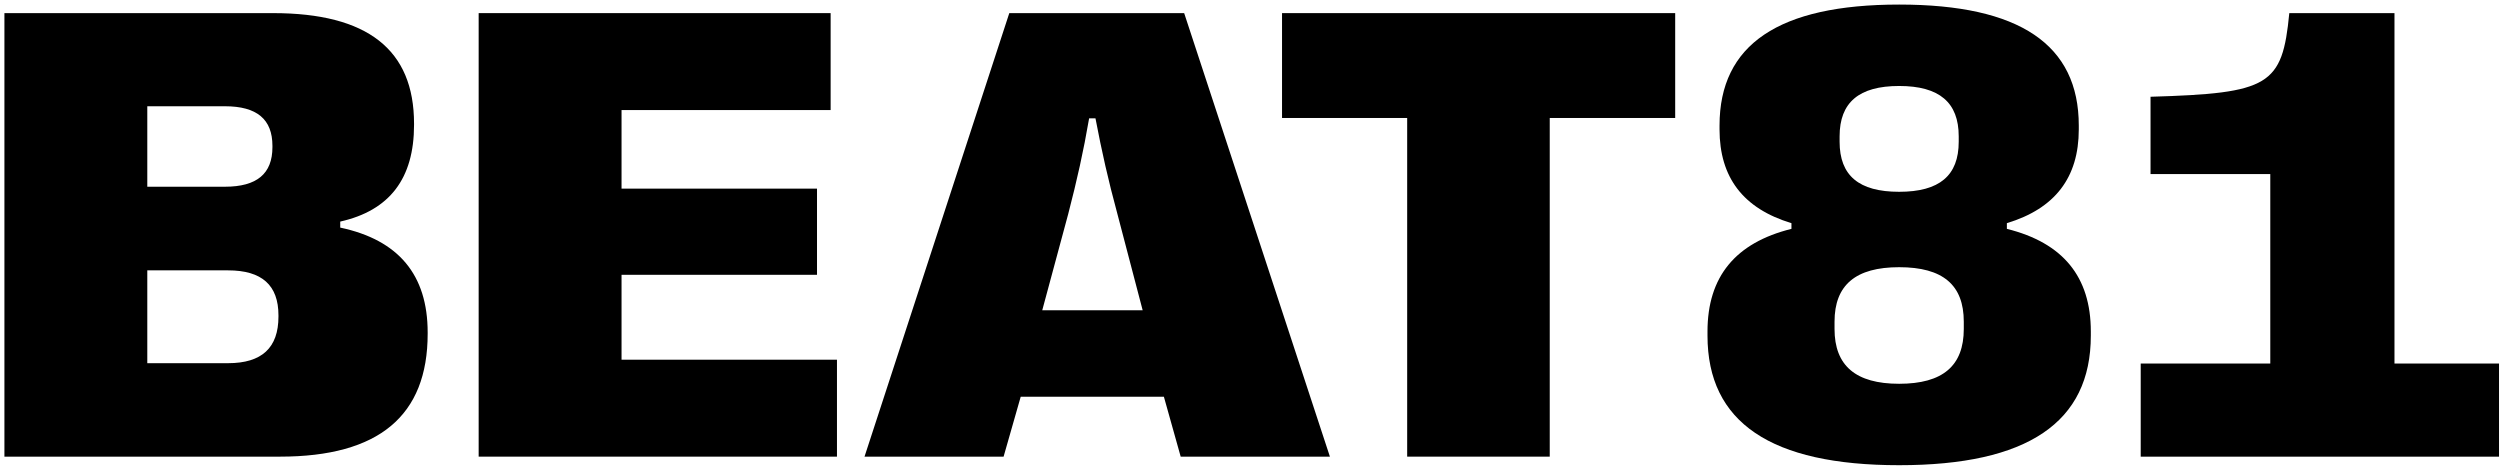
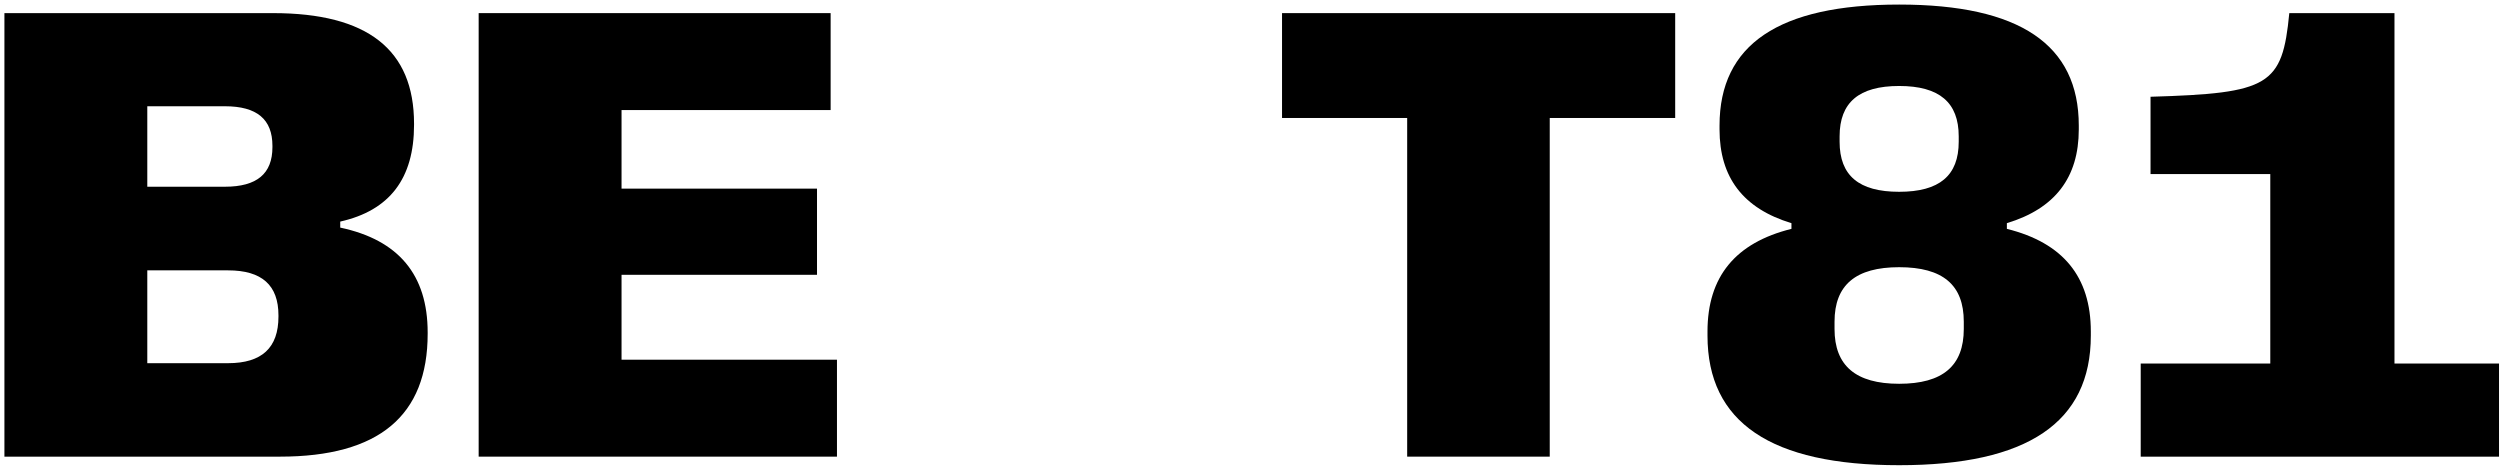
<svg xmlns="http://www.w3.org/2000/svg" width="463" height="87" viewBox="0 0 463 87" fill="none">
-   <path d="M0.818 84.57H51.863C70.169 84.57 79.204 77.002 79.204 61.806V61.571C79.204 50.893 73.806 44.439 63.011 42.151V41.036C72.164 38.982 76.681 33.056 76.681 23.141V22.906C76.681 9.177 68.057 2.43 50.572 2.43H0.818V84.57ZM27.279 34.582V19.679H41.654C47.58 19.679 50.455 22.085 50.455 27.013V27.248C50.455 32.176 47.58 34.582 41.654 34.582H27.279ZM27.279 67.262V50.071H42.241C48.519 50.071 51.57 52.829 51.57 58.403V58.637C51.57 64.387 48.519 67.262 42.241 67.262H27.279Z" fill="black" />
+   <path d="M0.818 84.57H51.863C70.169 84.57 79.204 77.002 79.204 61.806V61.571C79.204 50.893 73.806 44.439 63.011 42.151V41.036C72.164 38.982 76.681 33.056 76.681 23.141V22.906C76.681 9.177 68.057 2.43 50.572 2.43H0.818V84.57ZM27.279 34.582V19.679H41.654C47.58 19.679 50.455 22.085 50.455 27.013V27.248C50.455 32.176 47.58 34.582 41.654 34.582H27.279ZM27.279 67.262V50.071H42.241C48.519 50.071 51.57 52.829 51.57 58.403V58.637C51.57 64.387 48.519 67.262 42.241 67.262Z" fill="black" />
  <path d="M115.109 66.617V50.893H151.31V34.934H115.109V20.383H153.833V2.43H88.648V84.57H155.006V66.617H115.109Z" fill="black" />
-   <path d="M160.108 84.57H185.865L189.034 73.481H215.553L218.663 84.57H246.298L219.308 2.43H186.921L160.108 84.57ZM193.023 57.464L197.834 39.628C199.477 33.291 200.651 28.069 201.707 21.909H202.88C204.054 28.069 205.227 33.291 206.929 39.569L211.622 57.464H193.023Z" fill="black" />
  <path d="M260.609 84.57H287.011V21.85H310.245V2.43H237.433V21.85H260.609V84.57Z" fill="black" />
  <path d="M351.724 86.155C375.486 86.155 387.221 78.234 387.221 62.158V61.395C387.221 51.245 382.058 44.967 371.673 42.385V41.329C380.591 38.63 384.991 32.88 384.991 23.962V23.258C384.991 8.238 374.02 0.845 351.724 0.845C329.429 0.845 318.457 8.238 318.457 23.258V23.962C318.457 32.88 322.858 38.63 331.776 41.329V42.385C321.391 44.967 316.228 51.245 316.228 61.395V62.158C316.228 78.234 327.962 86.155 351.724 86.155ZM351.724 35.521C344.273 35.521 340.694 32.528 340.694 26.25V25.253C340.694 18.975 344.273 15.924 351.724 15.924C359.176 15.924 362.755 18.975 362.755 25.253V26.25C362.755 32.528 359.176 35.521 351.724 35.521ZM351.724 71.076C343.686 71.076 339.755 67.732 339.755 60.926V59.576C339.755 52.77 343.686 49.485 351.724 49.485C359.821 49.485 363.693 52.77 363.693 59.576V60.926C363.693 67.732 359.821 71.076 351.724 71.076Z" fill="black" />
  <path d="M396.46 84.57H462.819V67.321H443.457V2.43H423.978C422.687 15.866 420.281 17.274 398.279 17.919V32.235H420.457V67.321H396.46V84.57Z" fill="black" />
</svg>